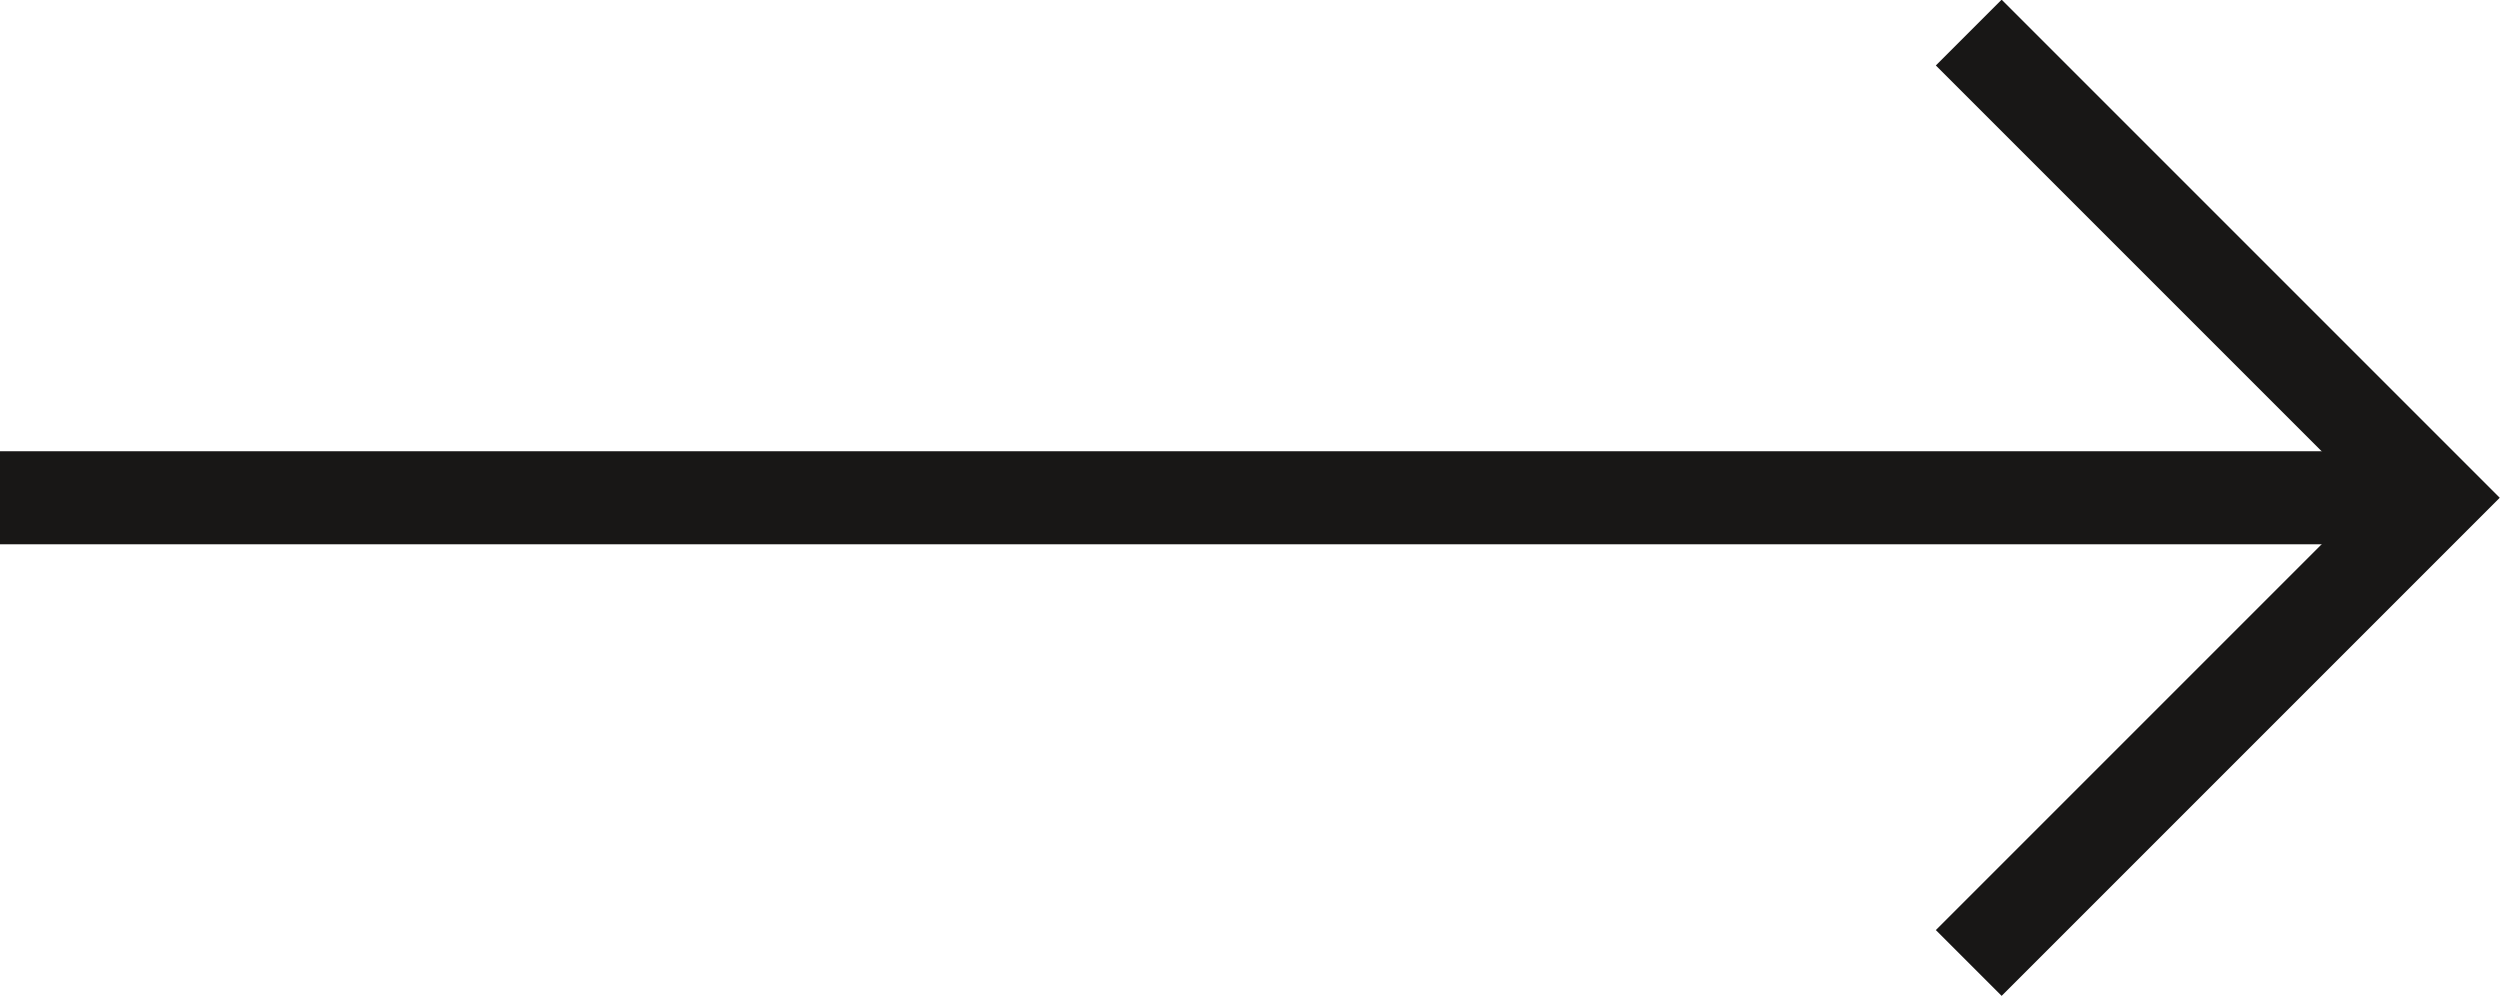
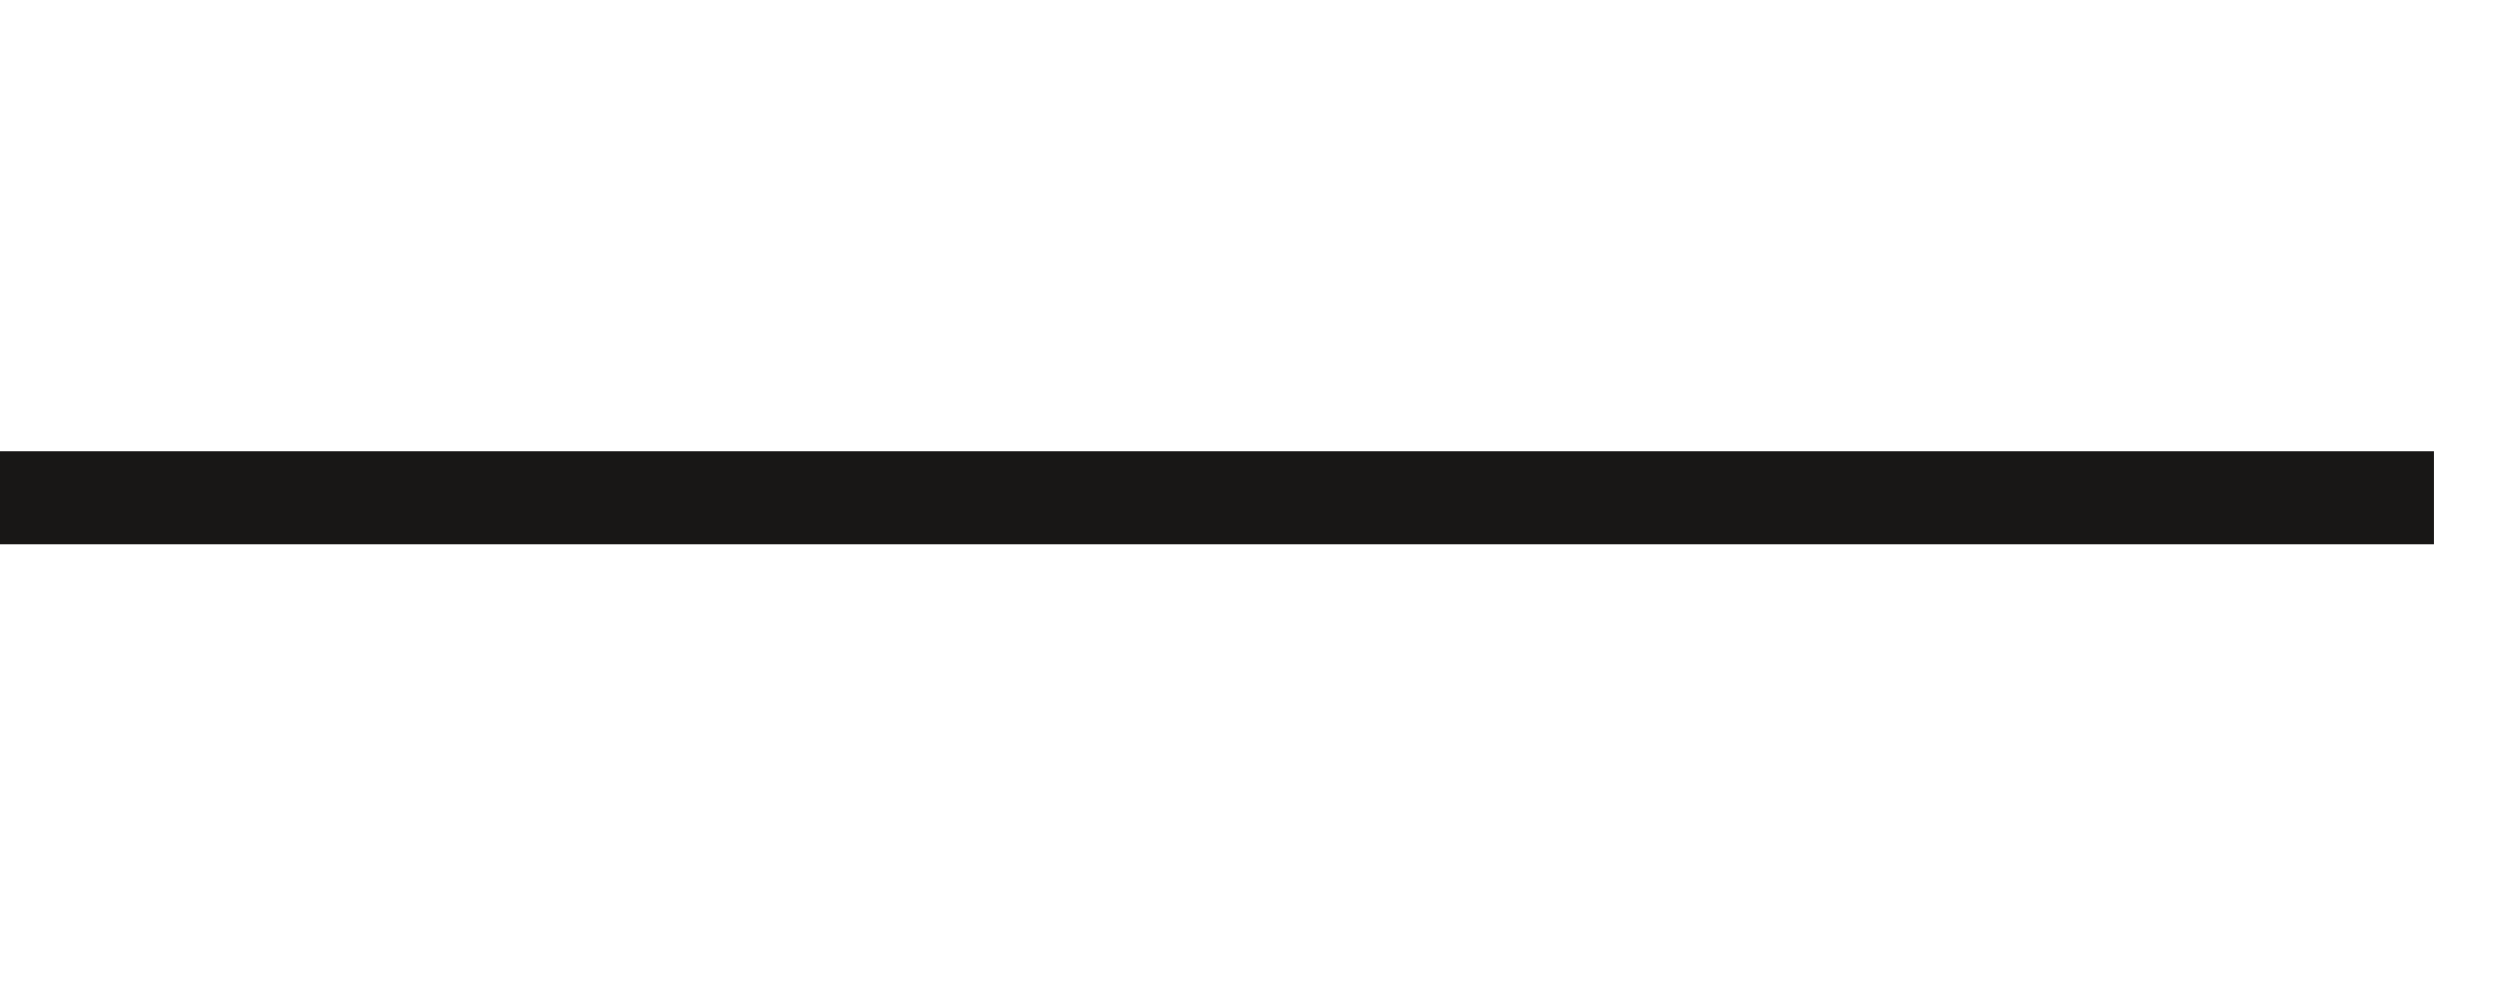
<svg xmlns="http://www.w3.org/2000/svg" id="Ebene_2" viewBox="0 0 26.87 10.71">
  <defs>
    <style>
      .cls-1 {
        fill: none;
        stroke: #181716;
        stroke-miterlimit: 10;
      }
    </style>
  </defs>
  <g id="Ebene_1-2" data-name="Ebene_1">
    <g>
      <line class="cls-1" y1="5.35" x2="26.16" y2="5.35" />
-       <polyline class="cls-1" points="21.16 10.35 26.16 5.35 21.16 .35" />
    </g>
  </g>
</svg>